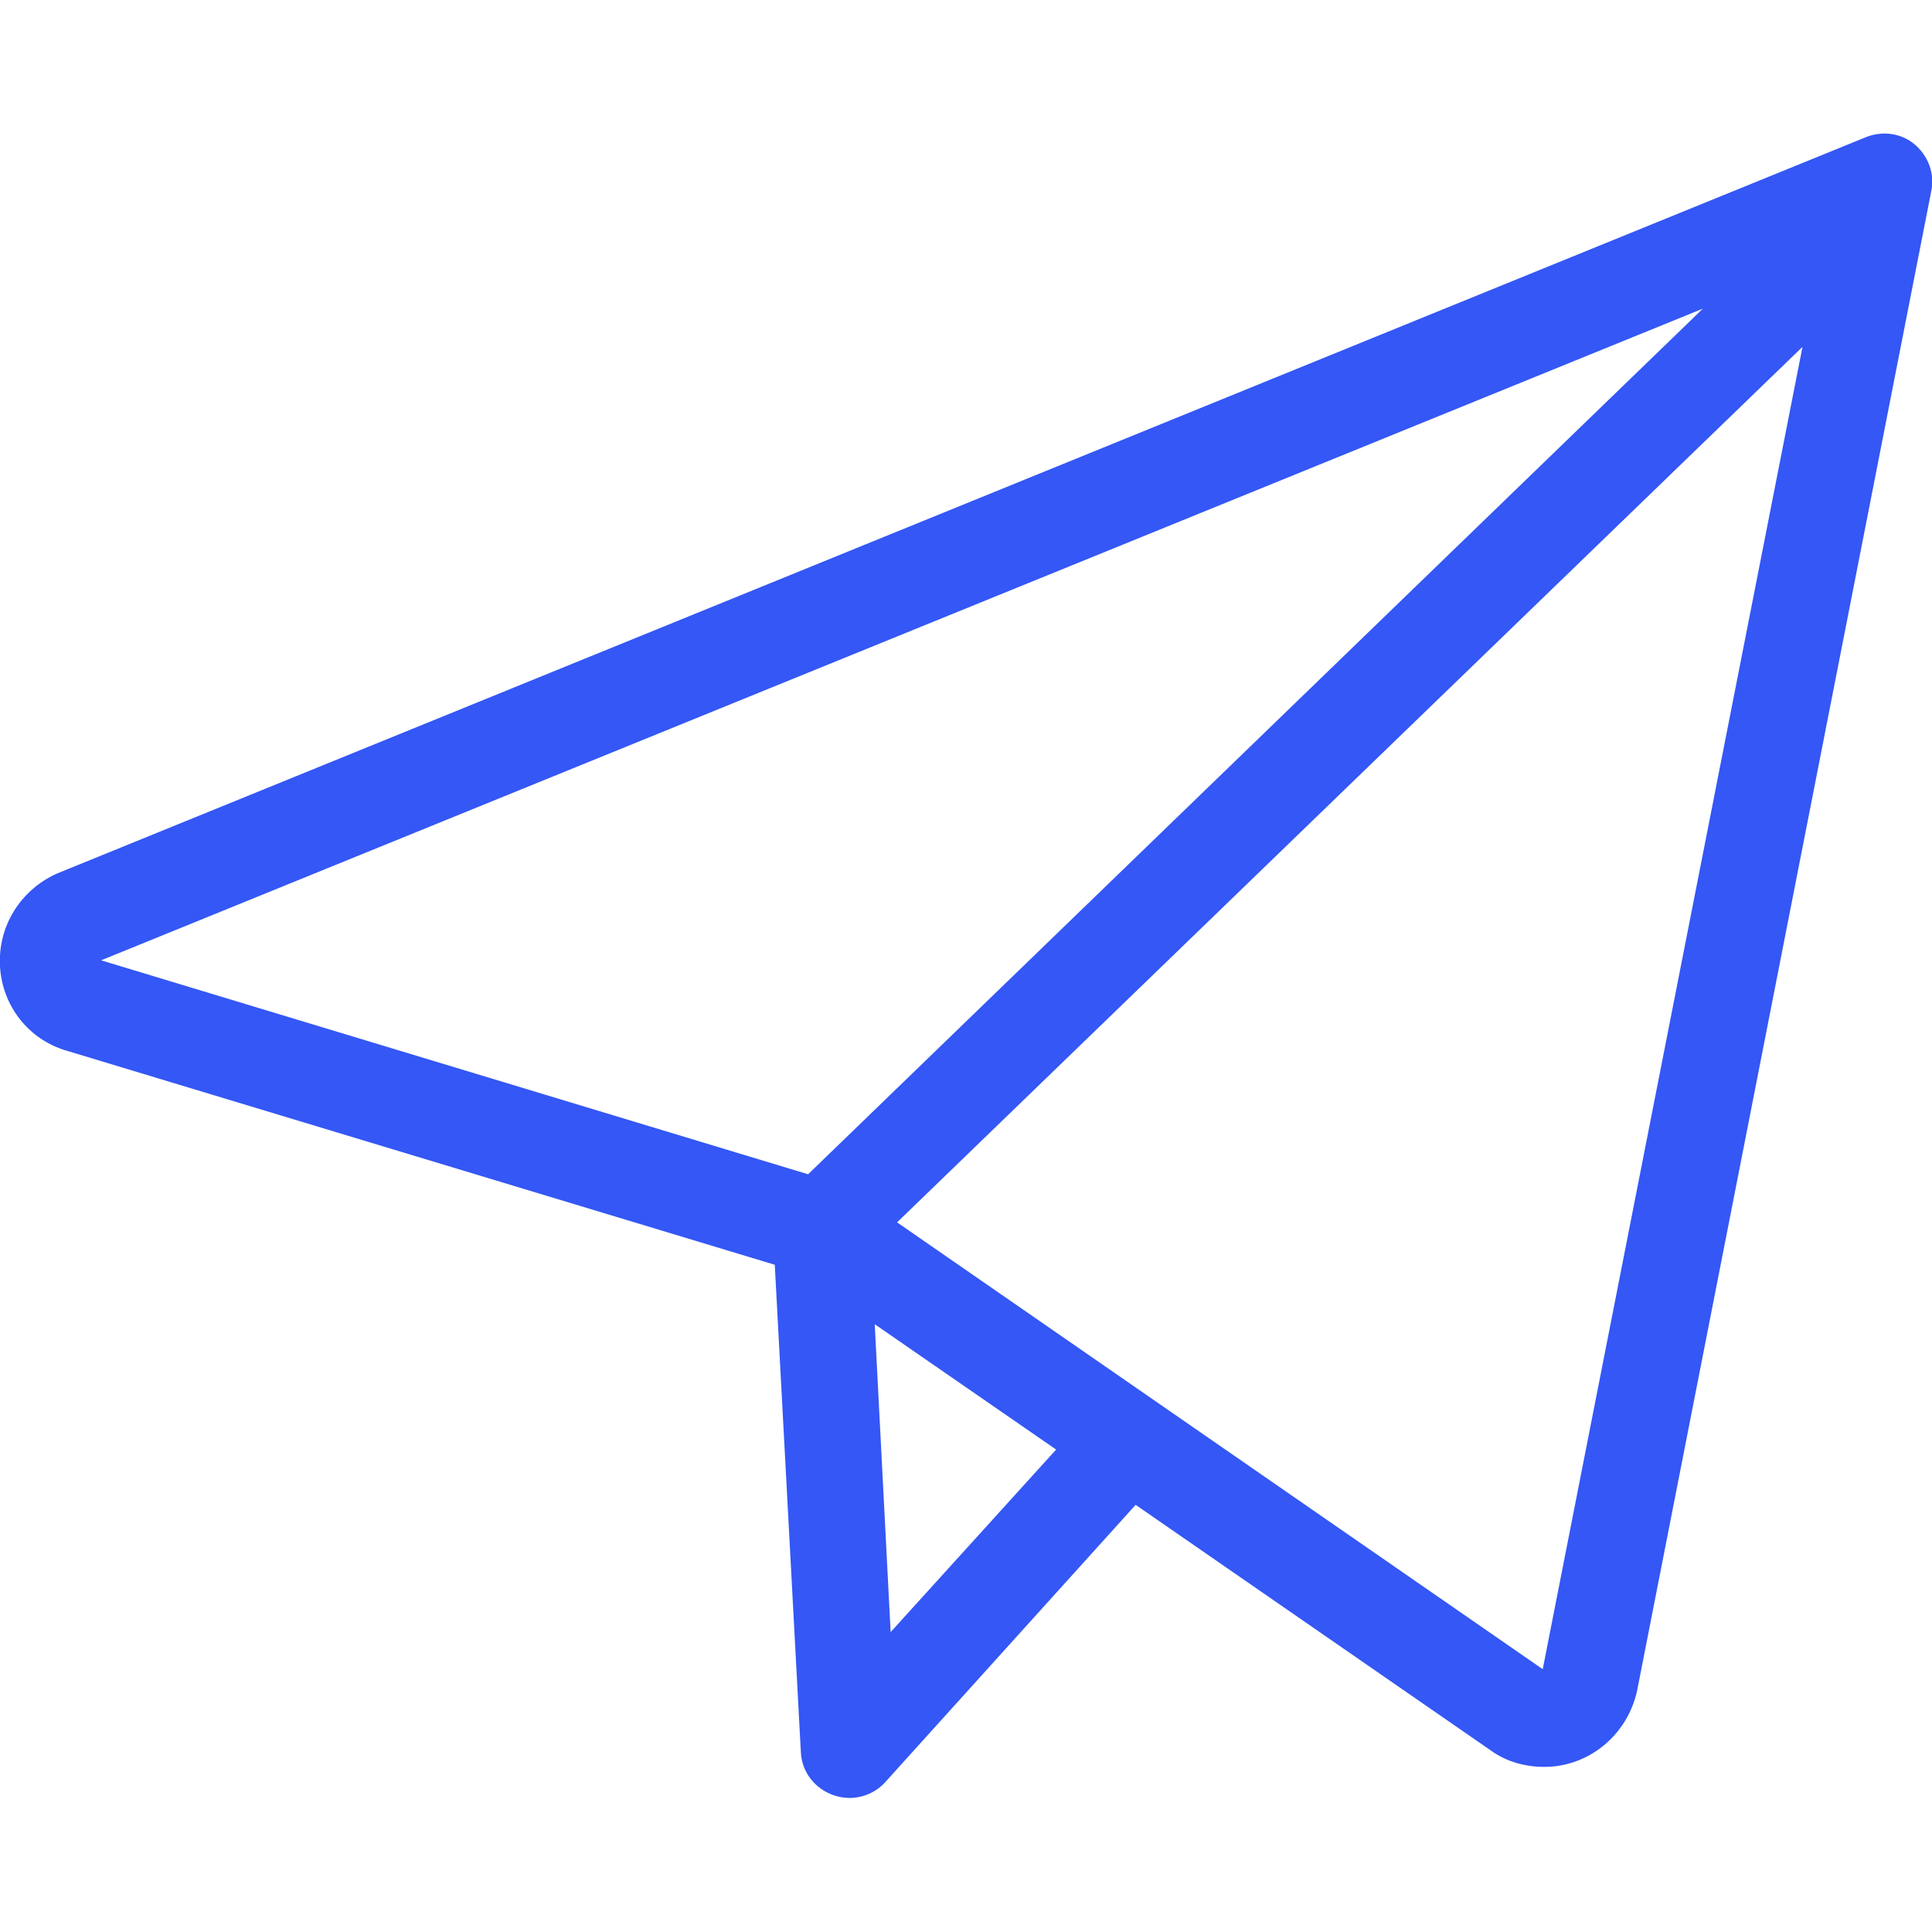
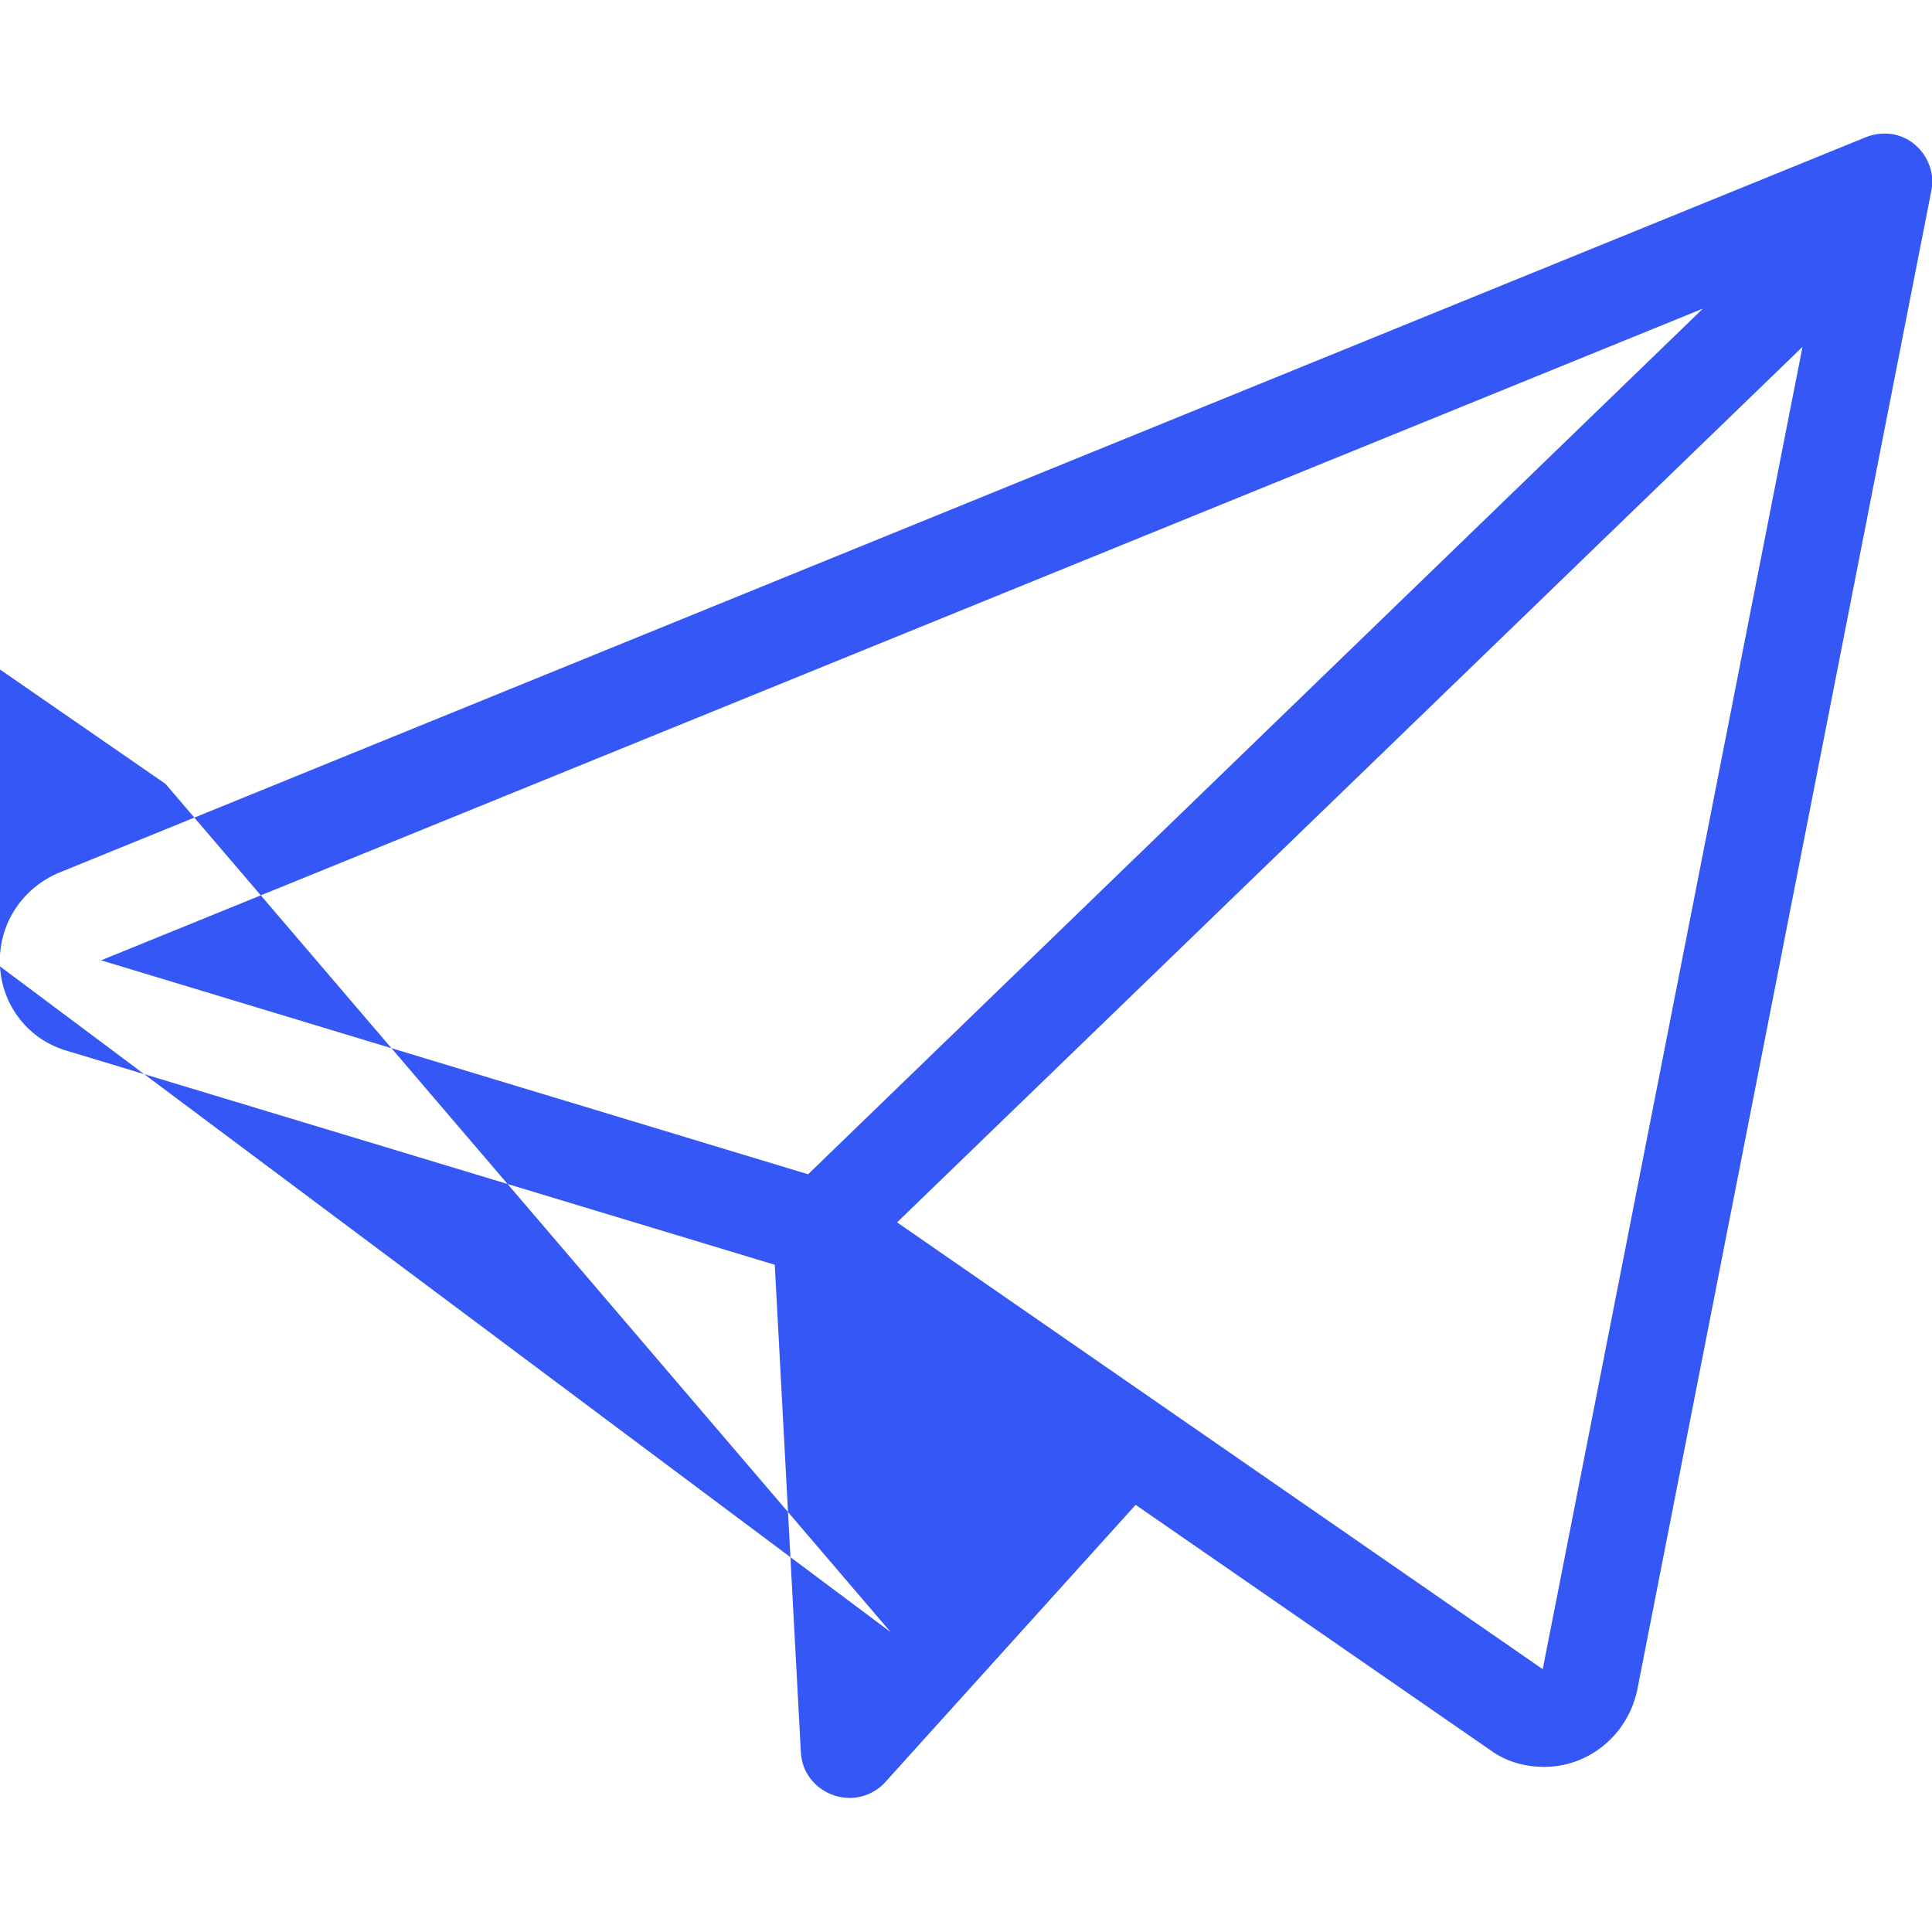
<svg xmlns="http://www.w3.org/2000/svg" version="1.1" id="Capa_1" x="0px" y="0px" viewBox="-244 245.8 510.2 510.2" style="enable-background:new -244 245.8 510.2 510.2;" xml:space="preserve">
  <style type="text/css">
	.st0{fill:#3457F5;}
</style>
  <g>
-     <path class="st0" d="M-244,501c0.6,10.5,7.6,19.4,17.7,22.3l186.9,56.5l6.9,128.9c0.3,5.1,3.7,9.5,8.7,11.2   c1.4,0.5,2.9,0.7,4.1,0.7c3.6,0,7.1-1.5,9.5-4.2l66.1-73.2l93.7,64.8c4.1,3,9.1,4.4,14.2,4.4c11.8,0,21.9-8.4,24.5-20L266,296.3   c1-4.6-0.8-9.3-4.3-12.3c-3.6-3.1-8.6-3.7-12.9-2L-229,476.5C-238.7,480.9-244.6,490.5-244,501z M-8.8,676.8l-4.2-81.3l47.9,33.1   L-8.8,676.8z M163.4,686.6l-170.5-118L232,337.4L163.4,686.6z M205.7,327.3L-30.6,555.9l-186.7-56.5L205.7,327.3z" />
+     <path class="st0" d="M-244,501c0.6,10.5,7.6,19.4,17.7,22.3l186.9,56.5l6.9,128.9c0.3,5.1,3.7,9.5,8.7,11.2   c1.4,0.5,2.9,0.7,4.1,0.7c3.6,0,7.1-1.5,9.5-4.2l66.1-73.2l93.7,64.8c4.1,3,9.1,4.4,14.2,4.4c11.8,0,21.9-8.4,24.5-20L266,296.3   c1-4.6-0.8-9.3-4.3-12.3c-3.6-3.1-8.6-3.7-12.9-2L-229,476.5C-238.7,480.9-244.6,490.5-244,501z l-4.2-81.3l47.9,33.1   L-8.8,676.8z M163.4,686.6l-170.5-118L232,337.4L163.4,686.6z M205.7,327.3L-30.6,555.9l-186.7-56.5L205.7,327.3z" />
  </g>
</svg>